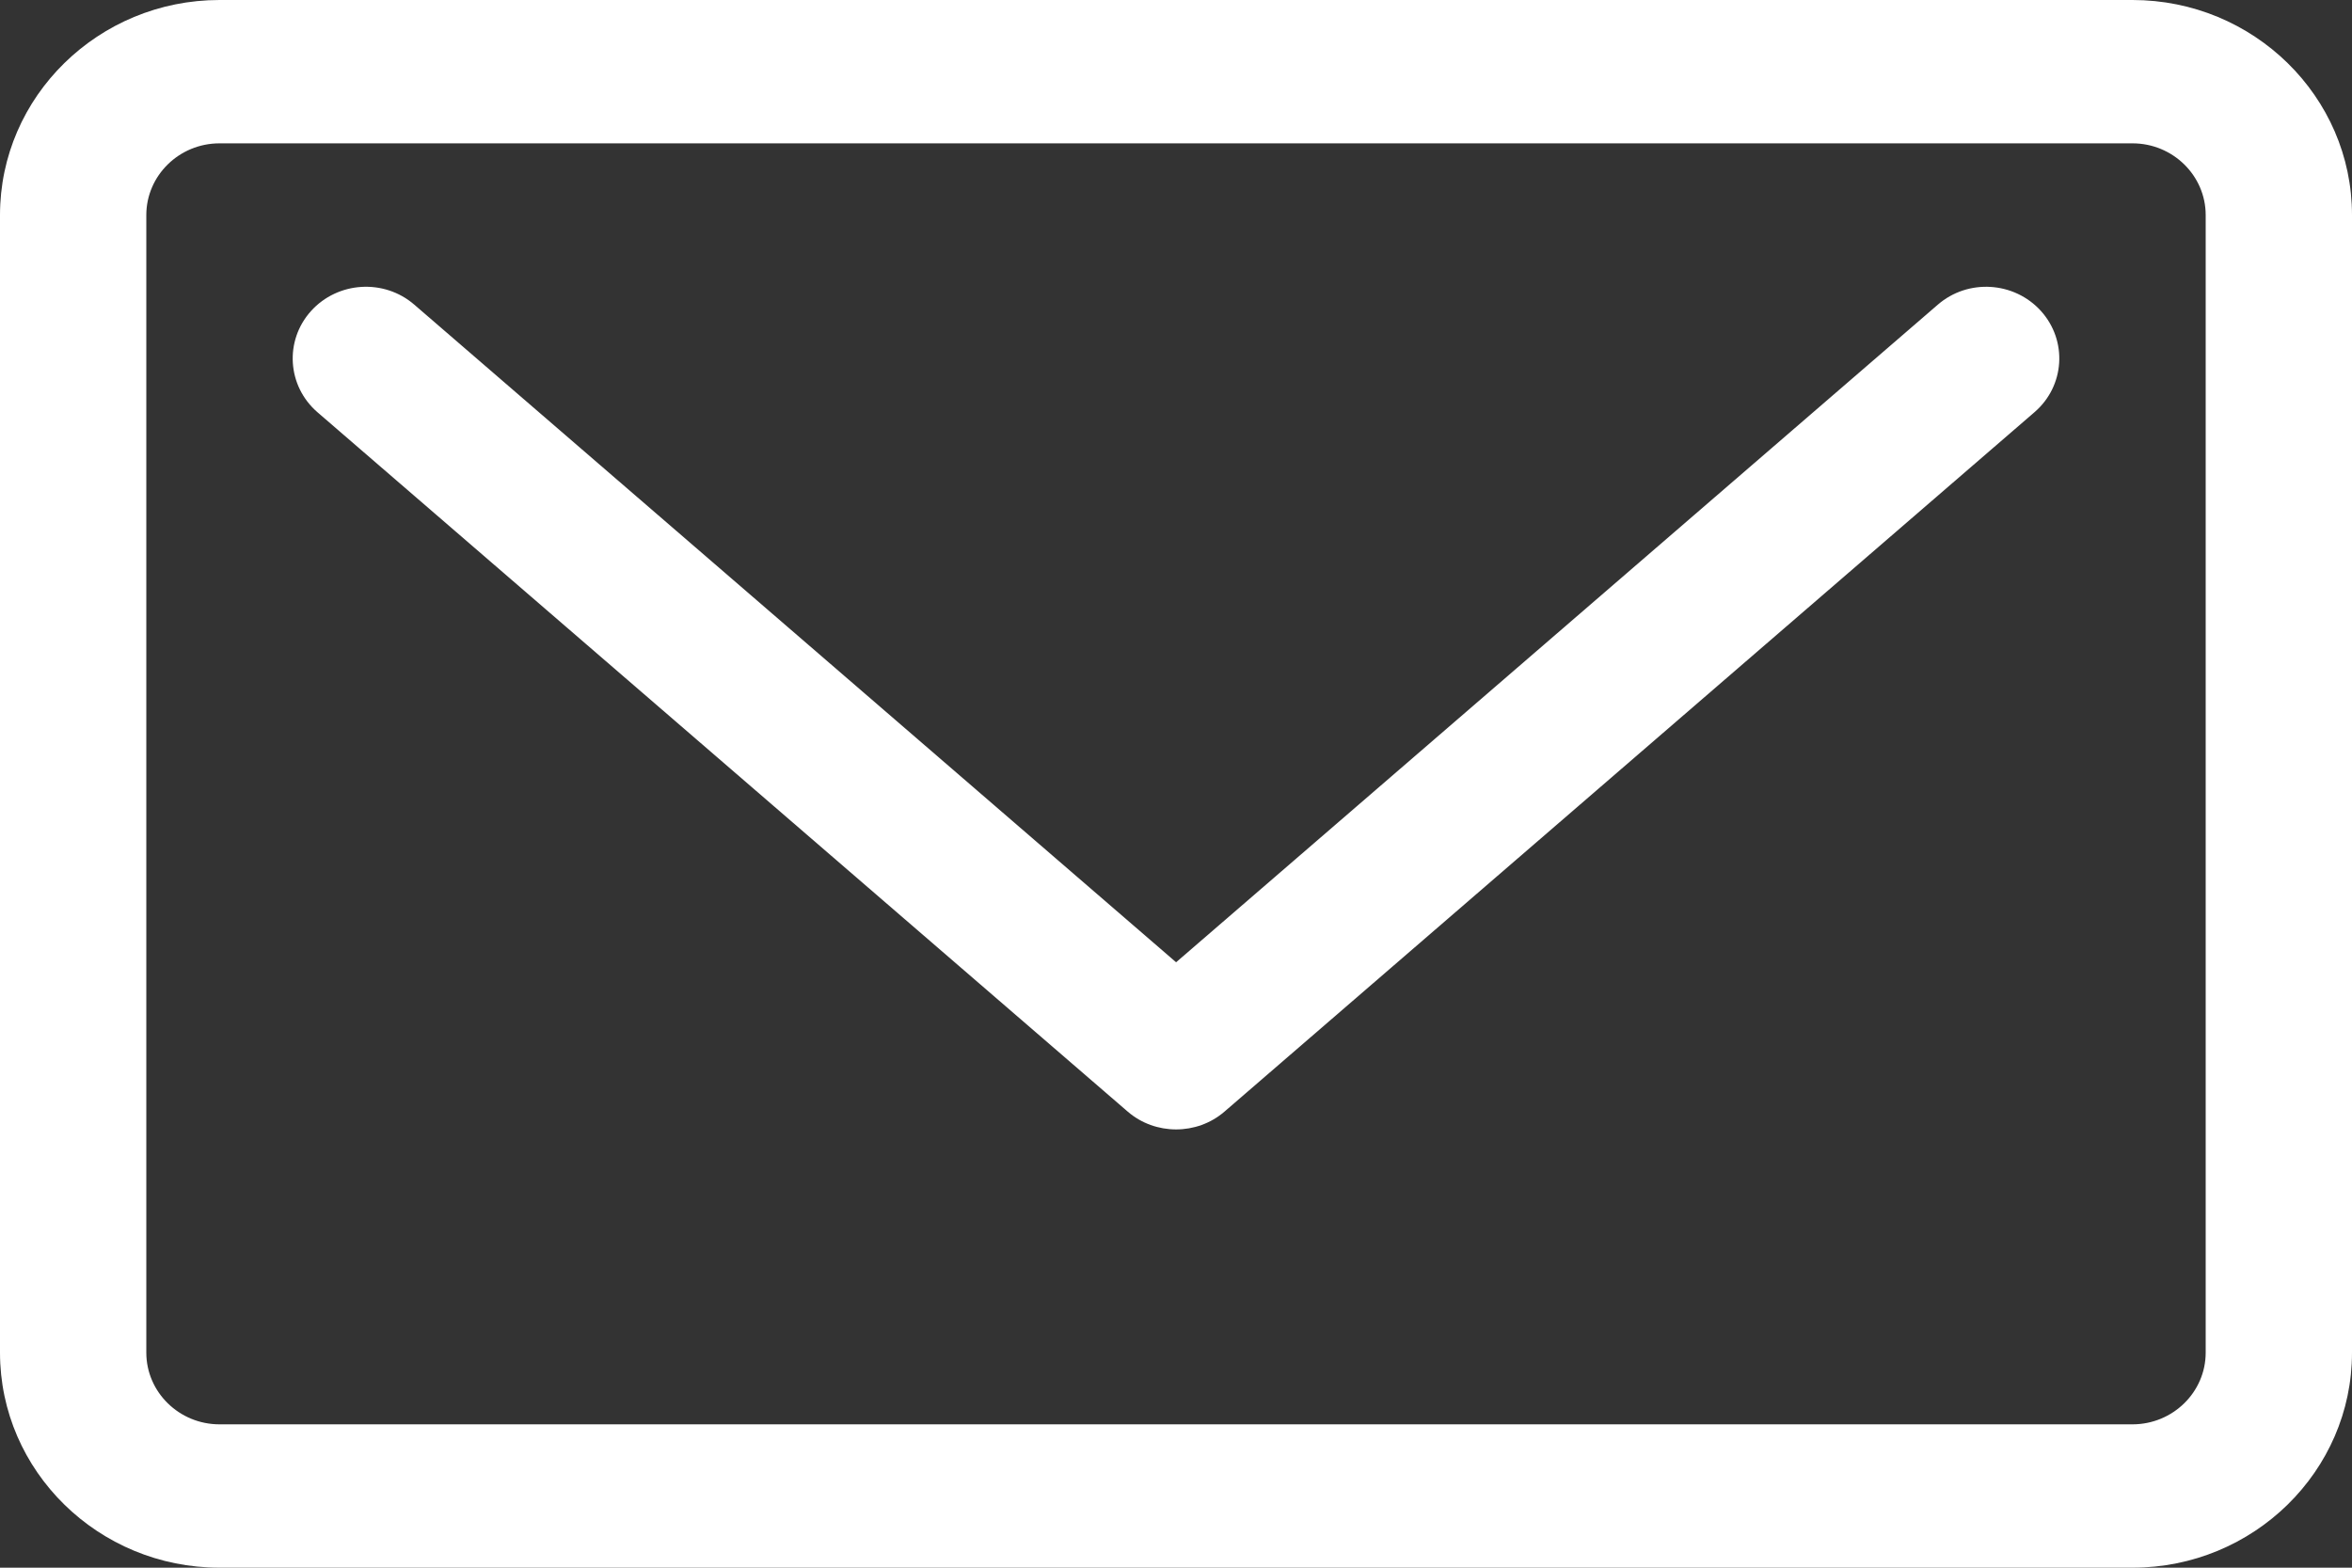
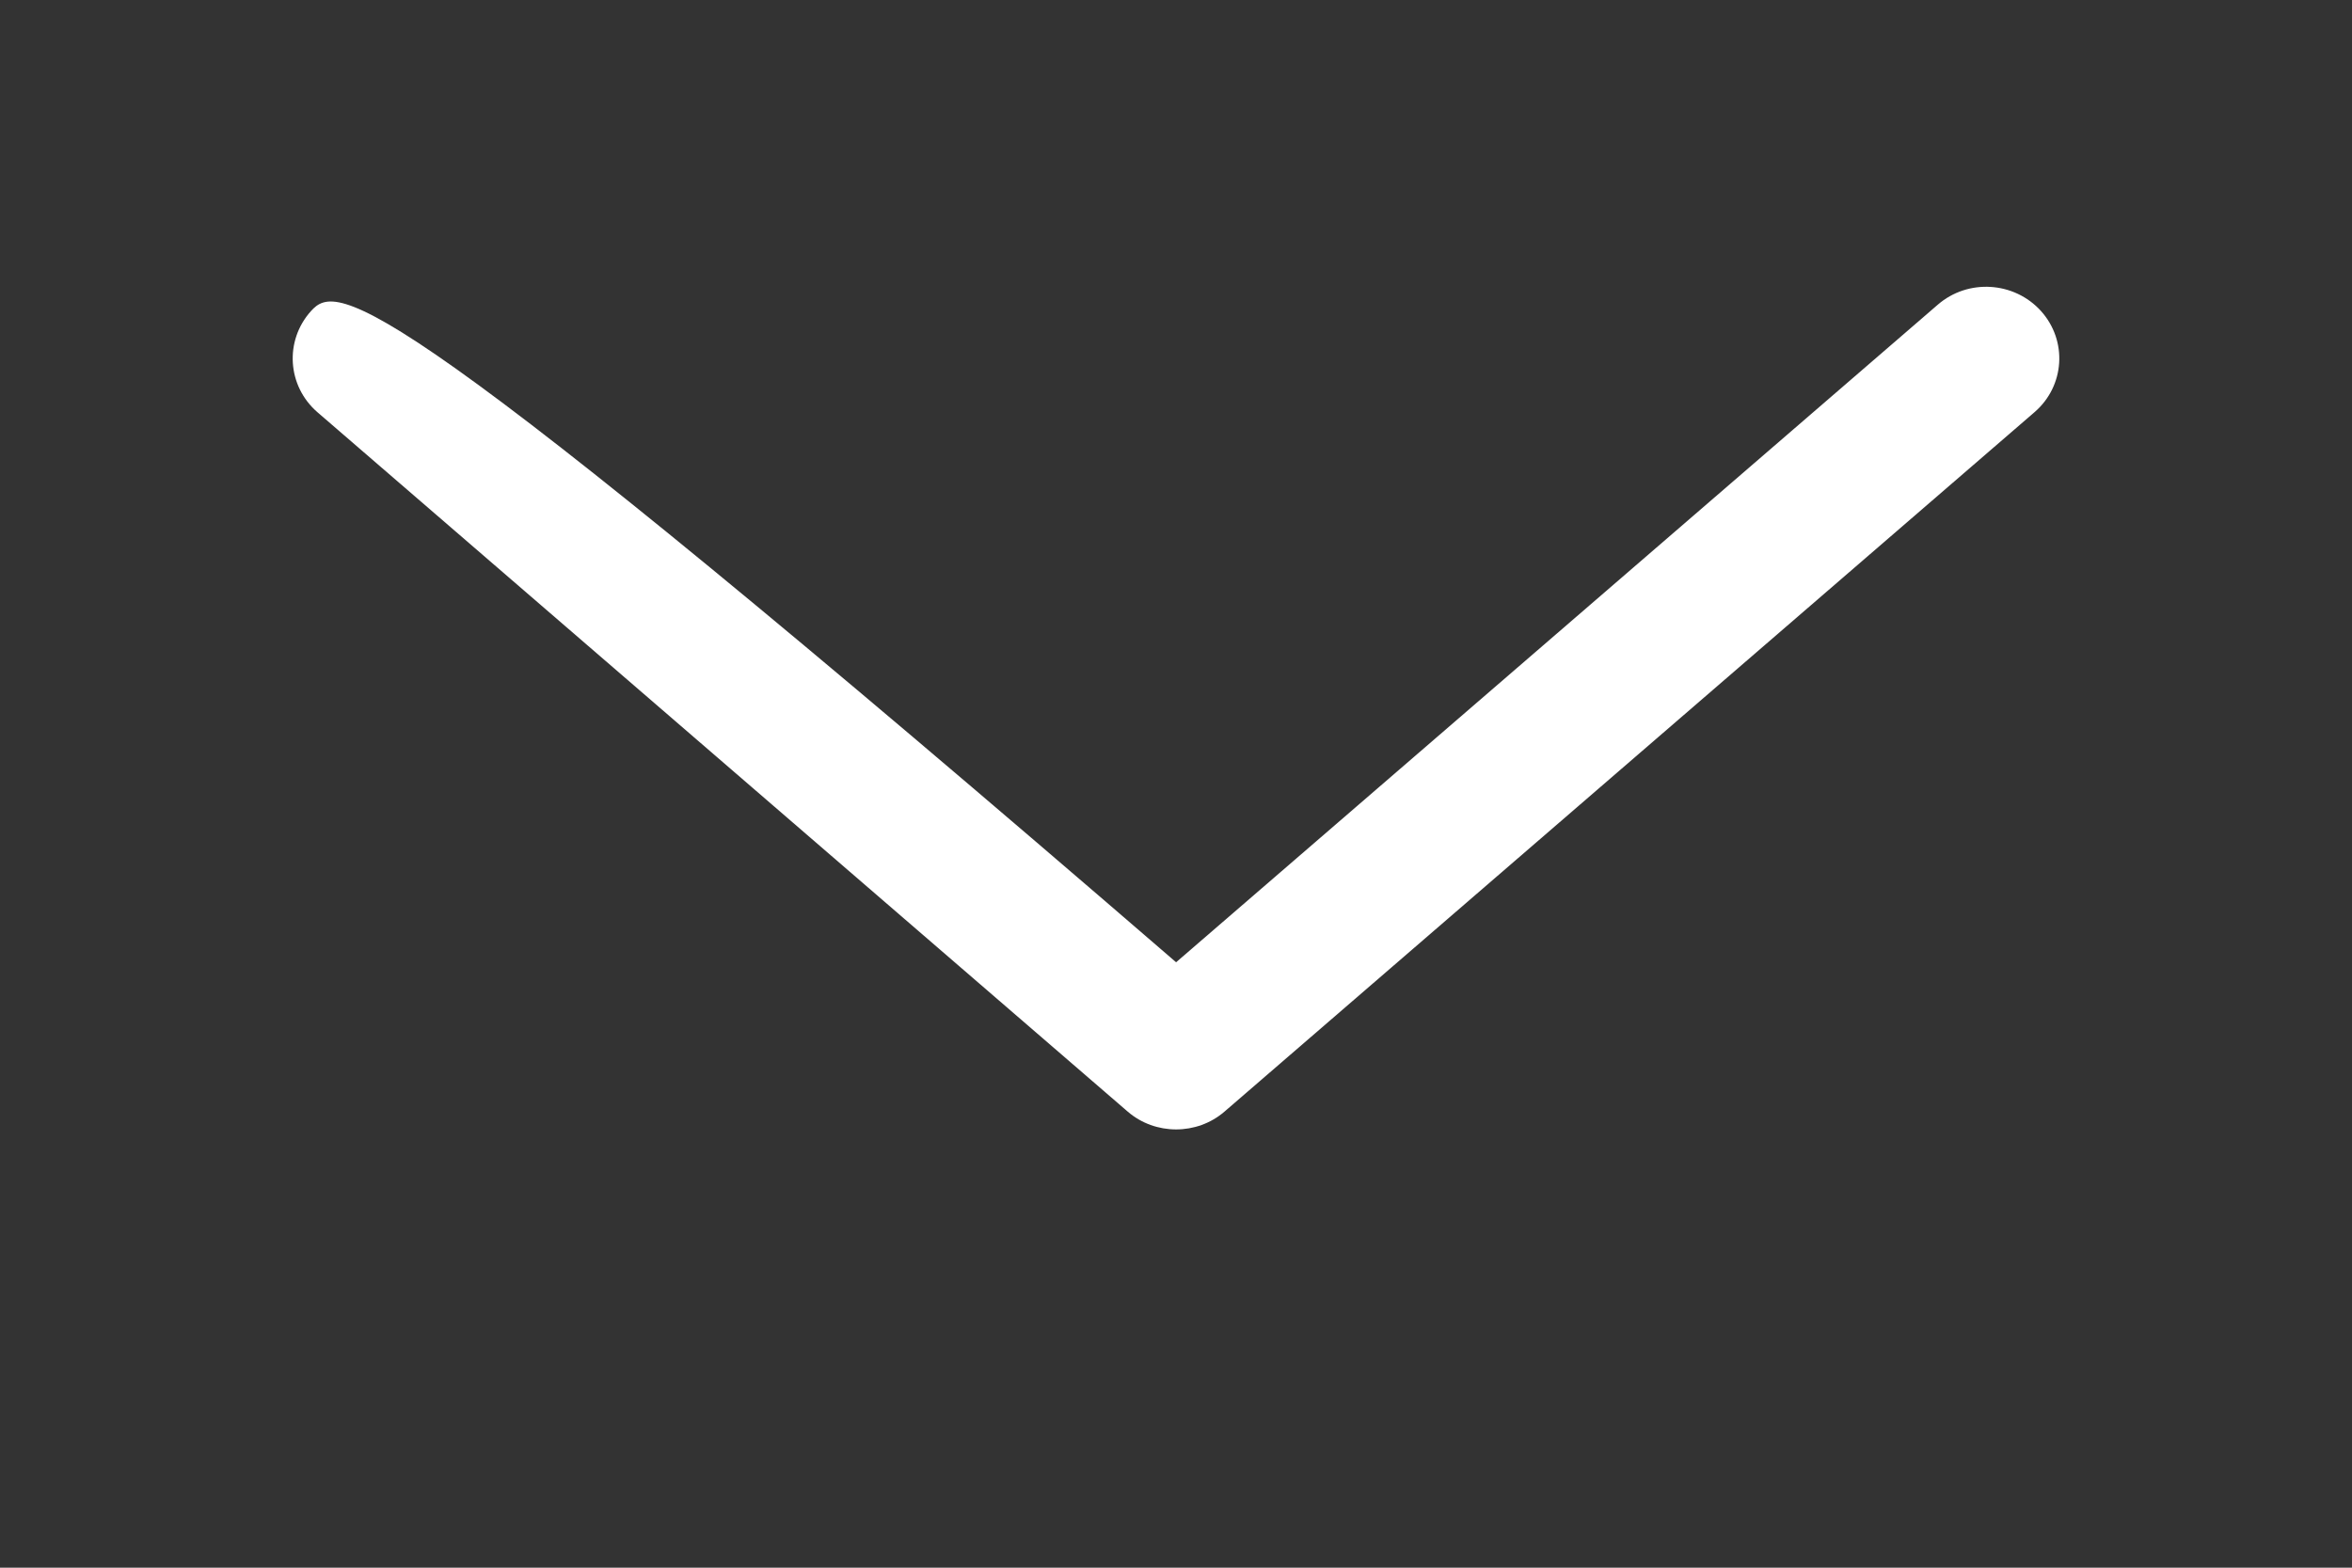
<svg xmlns="http://www.w3.org/2000/svg" width="24" height="16" viewBox="0 0 24 16" fill="none">
  <rect x="0" y="0" width="24" height="16" fill="#333333" stroke="none" />
-   <path d="M19.773 3.11L12.001 9.821L4.227 3.109C3.918 2.842 3.446 2.872 3.173 3.175C2.901 3.478 2.93 3.94 3.24 4.208L11.507 11.345C11.648 11.467 11.825 11.527 12.001 11.527C12.177 11.527 12.354 11.467 12.495 11.345L20.76 4.207C21.07 3.94 21.099 3.478 20.827 3.175C20.554 2.872 20.082 2.842 19.773 3.11Z" fill="white" />
-   <path fill-rule="evenodd" clip-rule="evenodd" d="M2.24 0H21.76C22.995 0 24 0.985 24 2.195V13.805C24 15.015 22.995 16 21.76 16H2.24C1.005 16 0 15.015 0 13.805V2.195C0 0.985 1.005 0 2.24 0ZM21.76 14.537C22.172 14.537 22.507 14.208 22.507 13.805V2.195C22.507 1.792 22.172 1.463 21.76 1.463H2.24C1.828 1.463 1.493 1.792 1.493 2.195V13.805C1.493 14.208 1.828 14.537 2.24 14.537H21.76Z" fill="white" />
+   <path d="M19.773 3.11L12.001 9.821C3.918 2.842 3.446 2.872 3.173 3.175C2.901 3.478 2.93 3.94 3.24 4.208L11.507 11.345C11.648 11.467 11.825 11.527 12.001 11.527C12.177 11.527 12.354 11.467 12.495 11.345L20.76 4.207C21.07 3.94 21.099 3.478 20.827 3.175C20.554 2.872 20.082 2.842 19.773 3.11Z" fill="white" />
</svg>